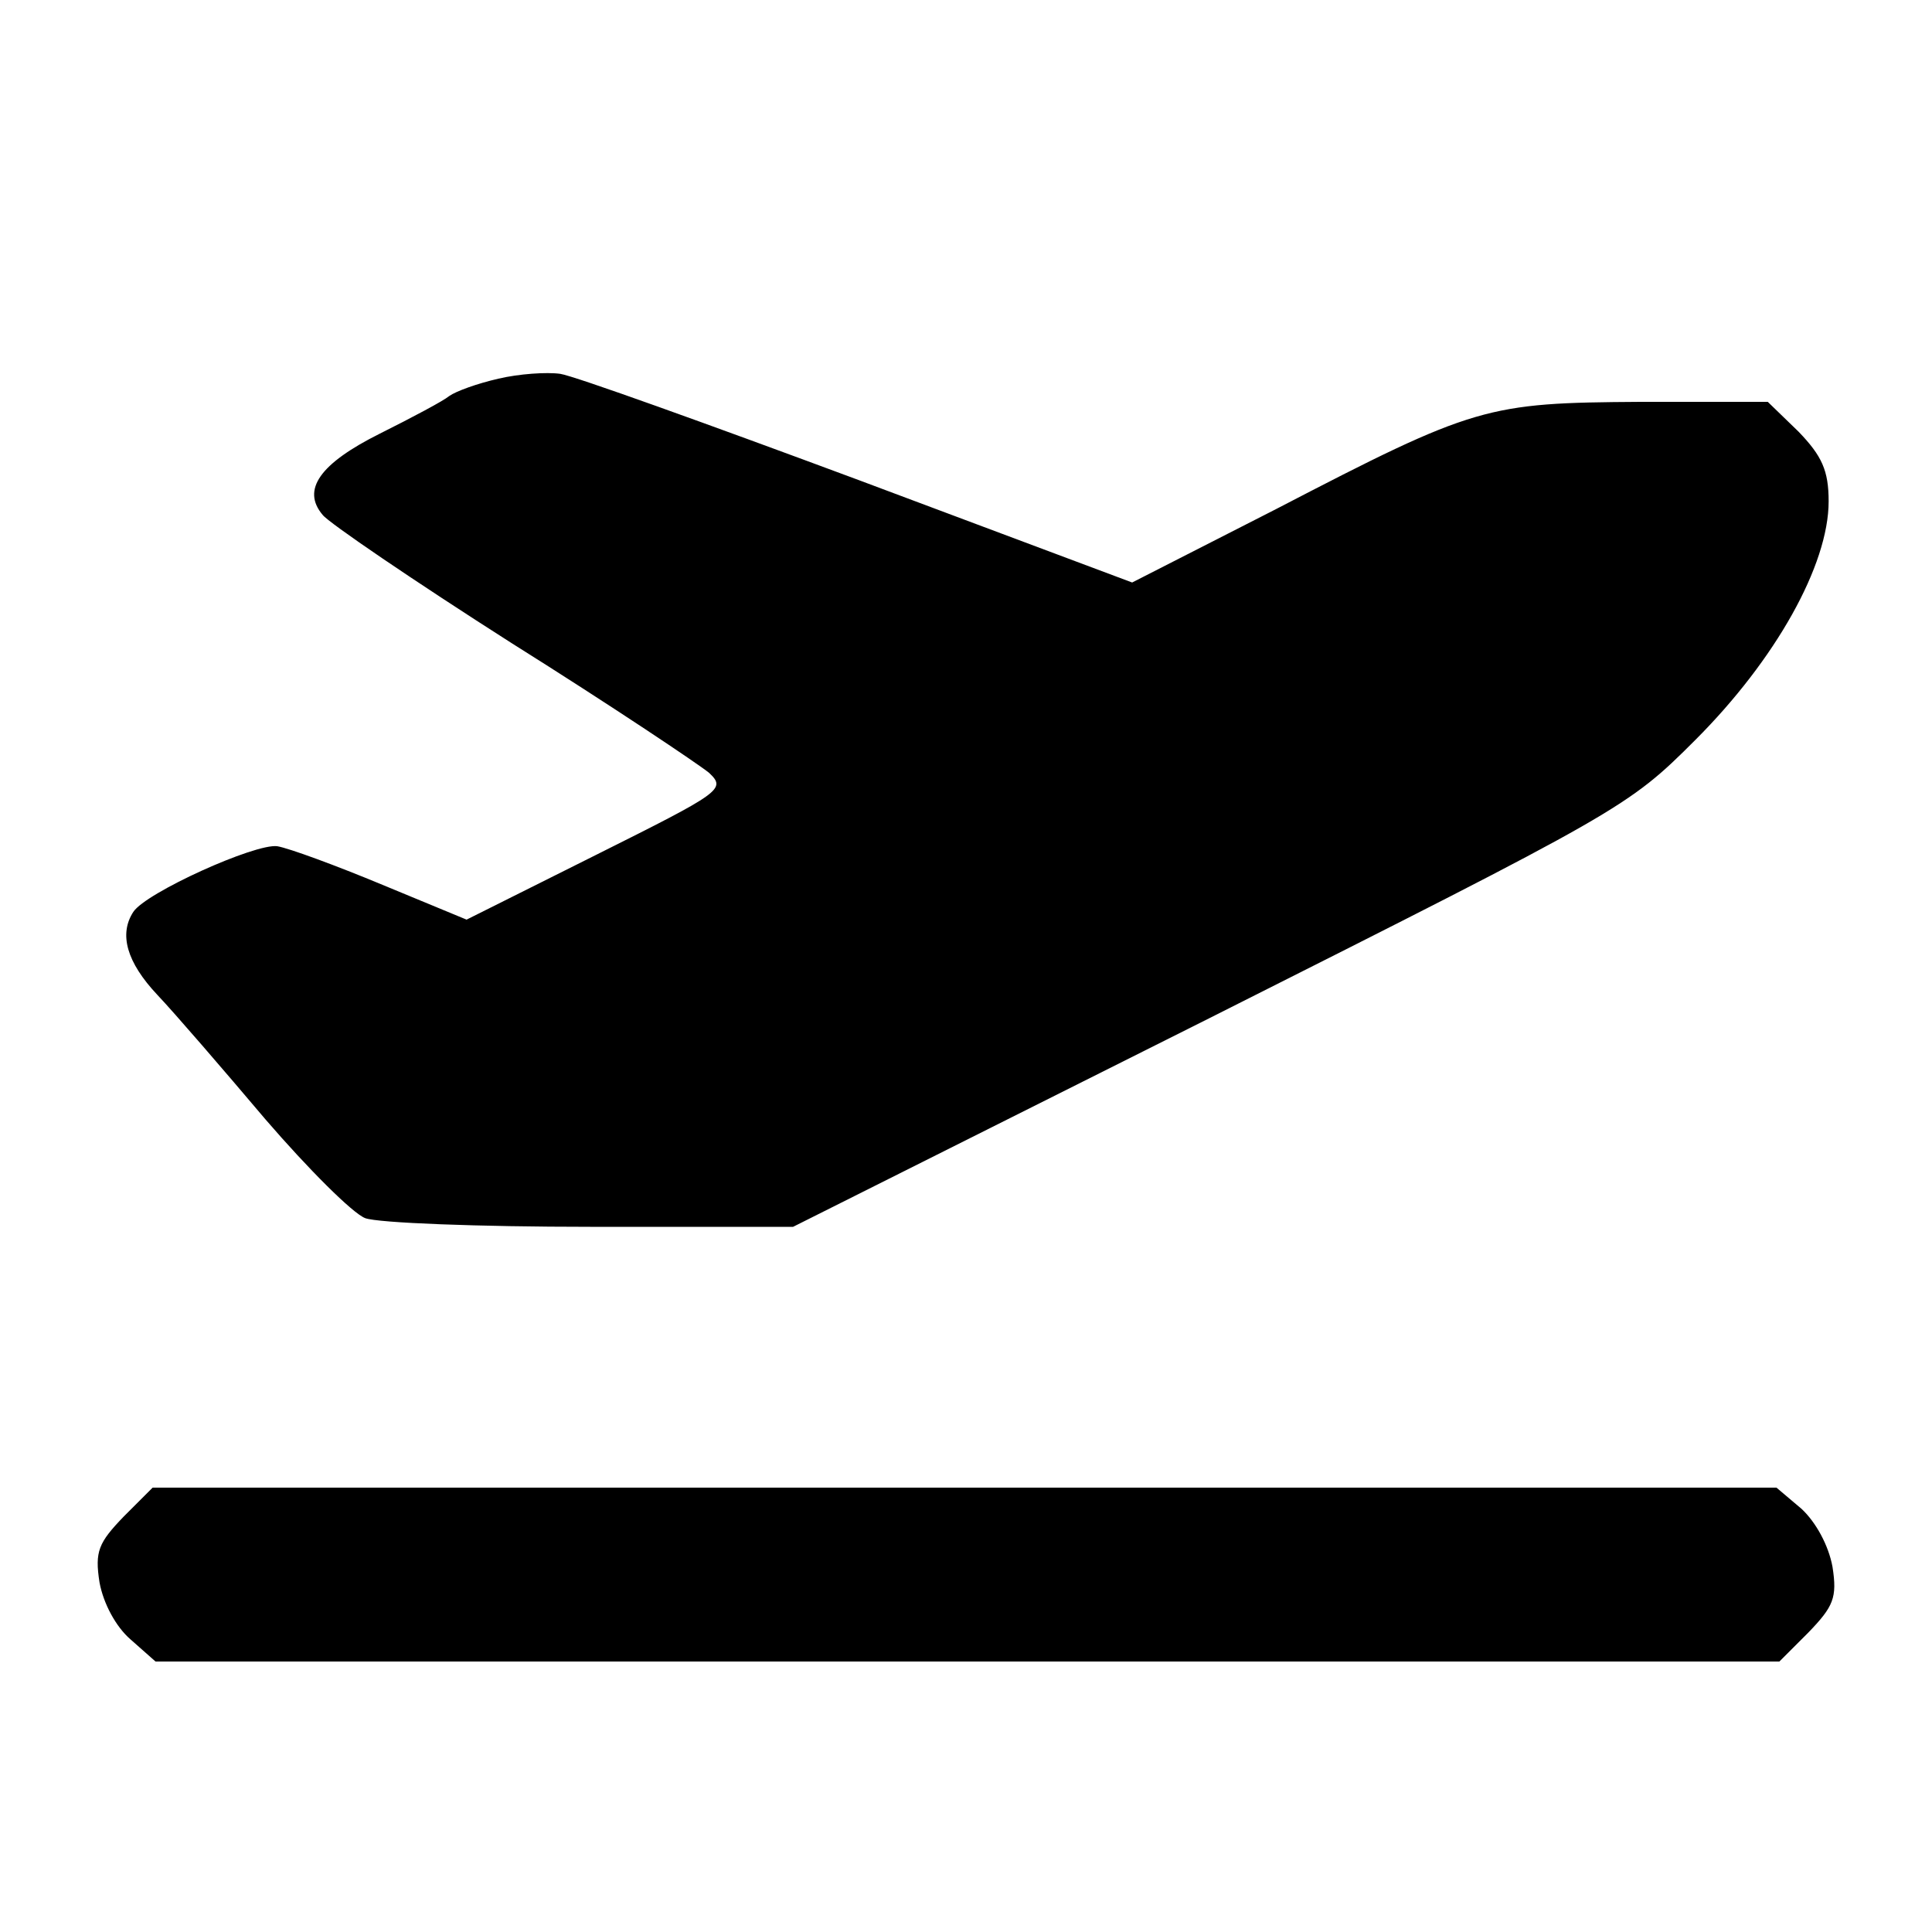
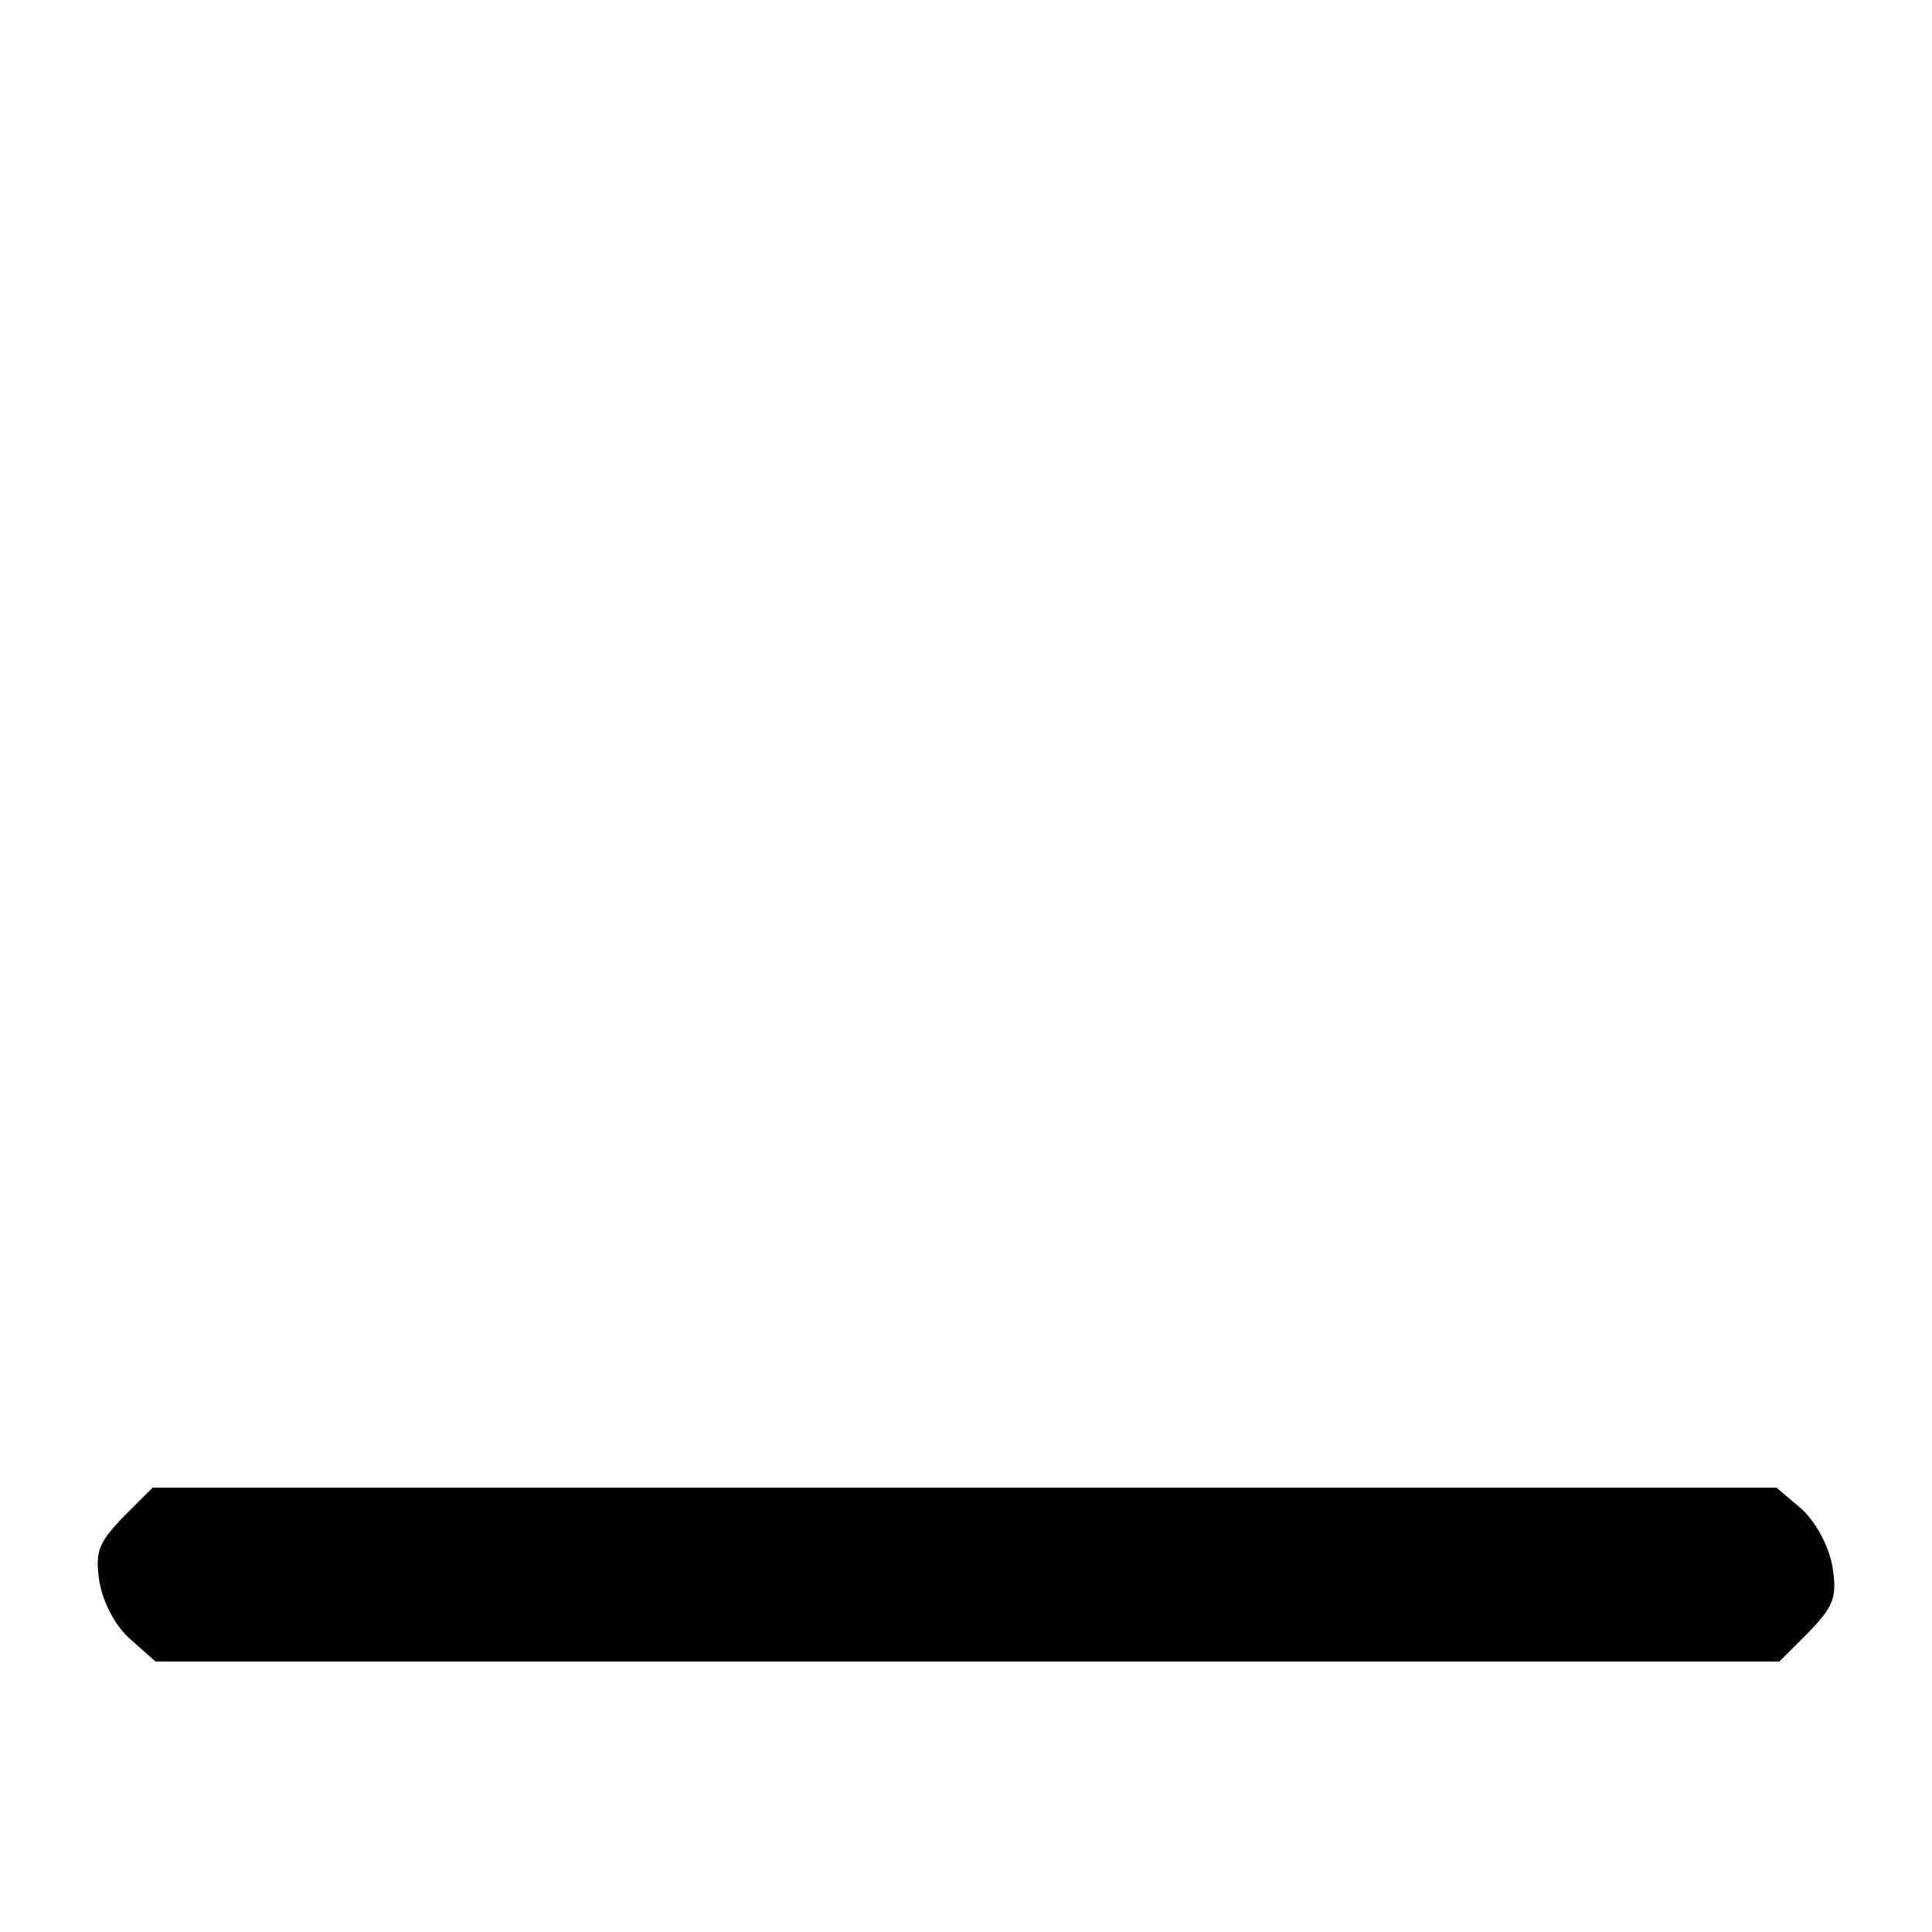
<svg xmlns="http://www.w3.org/2000/svg" version="1.0" width="200pt" height="200pt" viewBox="0 0 200 200" preserveAspectRatio="xMidYMid meet">
  <g transform="translate(0,200) scale(0.1,-0.1)" fill="#000000" stroke="none">
-     <path d="M516 1608 c-22 -5 -44 -13 -51 -18 -6 -5 -38 -22 -72 -39 -62 -31 -81 -58 -59 -84 6 -8 94 -68 196 -133 102 -64 193 -125 204 -134 18 -17 13 -20 -117 -85 l-134 -67 -87 36 c-48 20 -97 38 -109 40 -23 3 -136 -48 -149 -68 -15 -23 -7 -52 25 -86 18 -19 68 -77 112 -129 44 -51 90 -97 103 -102 13 -5 118 -9 233 -9 l210 0 431 216 c427 215 433 218 503 288 83 83 138 181 138 247 0 32 -7 47 -31 72 l-32 31 -132 0 c-159 -1 -171 -4 -377 -111 l-149 -76 -283 106 c-156 58 -295 108 -309 110 -14 2 -43 0 -64 -5z" />
    <path d="M128 430 c-26 -27 -30 -36 -25 -68 4 -22 17 -46 32 -59 l26 -23 840 0 841 0 30 30 c26 27 30 36 25 68 -4 22 -17 46 -32 60 l-26 22 -840 0 -841 0 -30 -30z" />
  </g>
</svg>